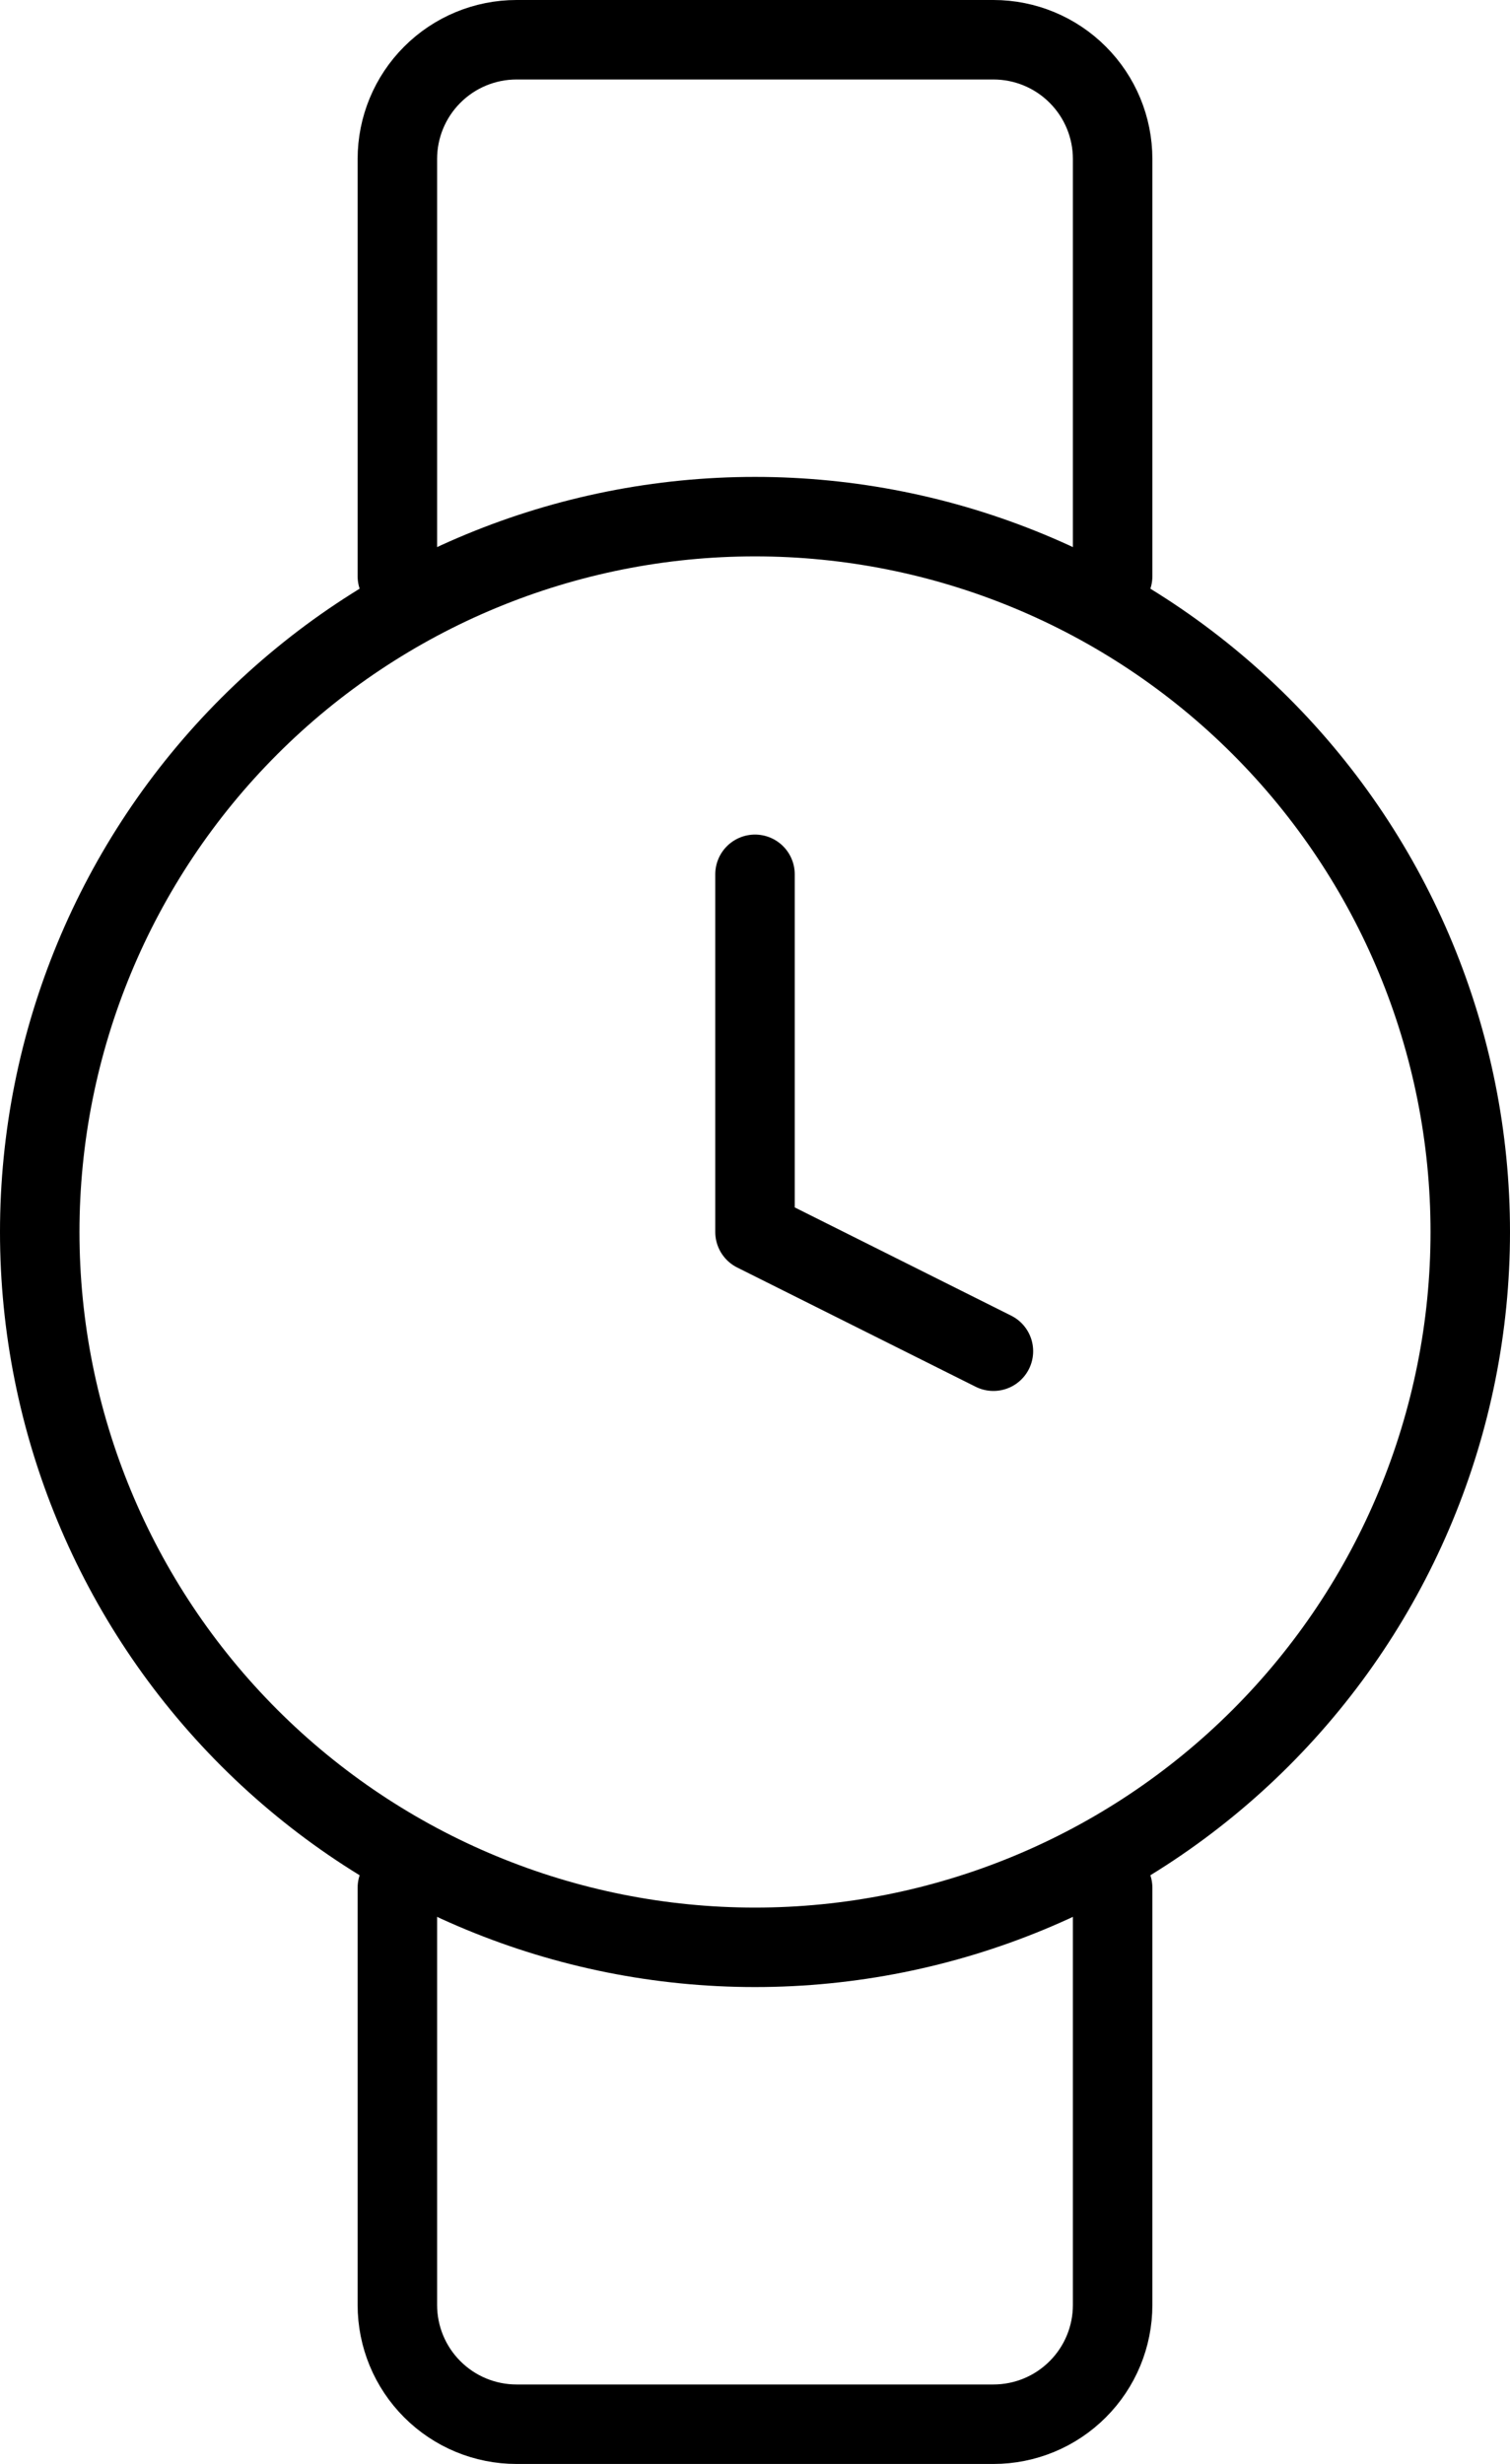
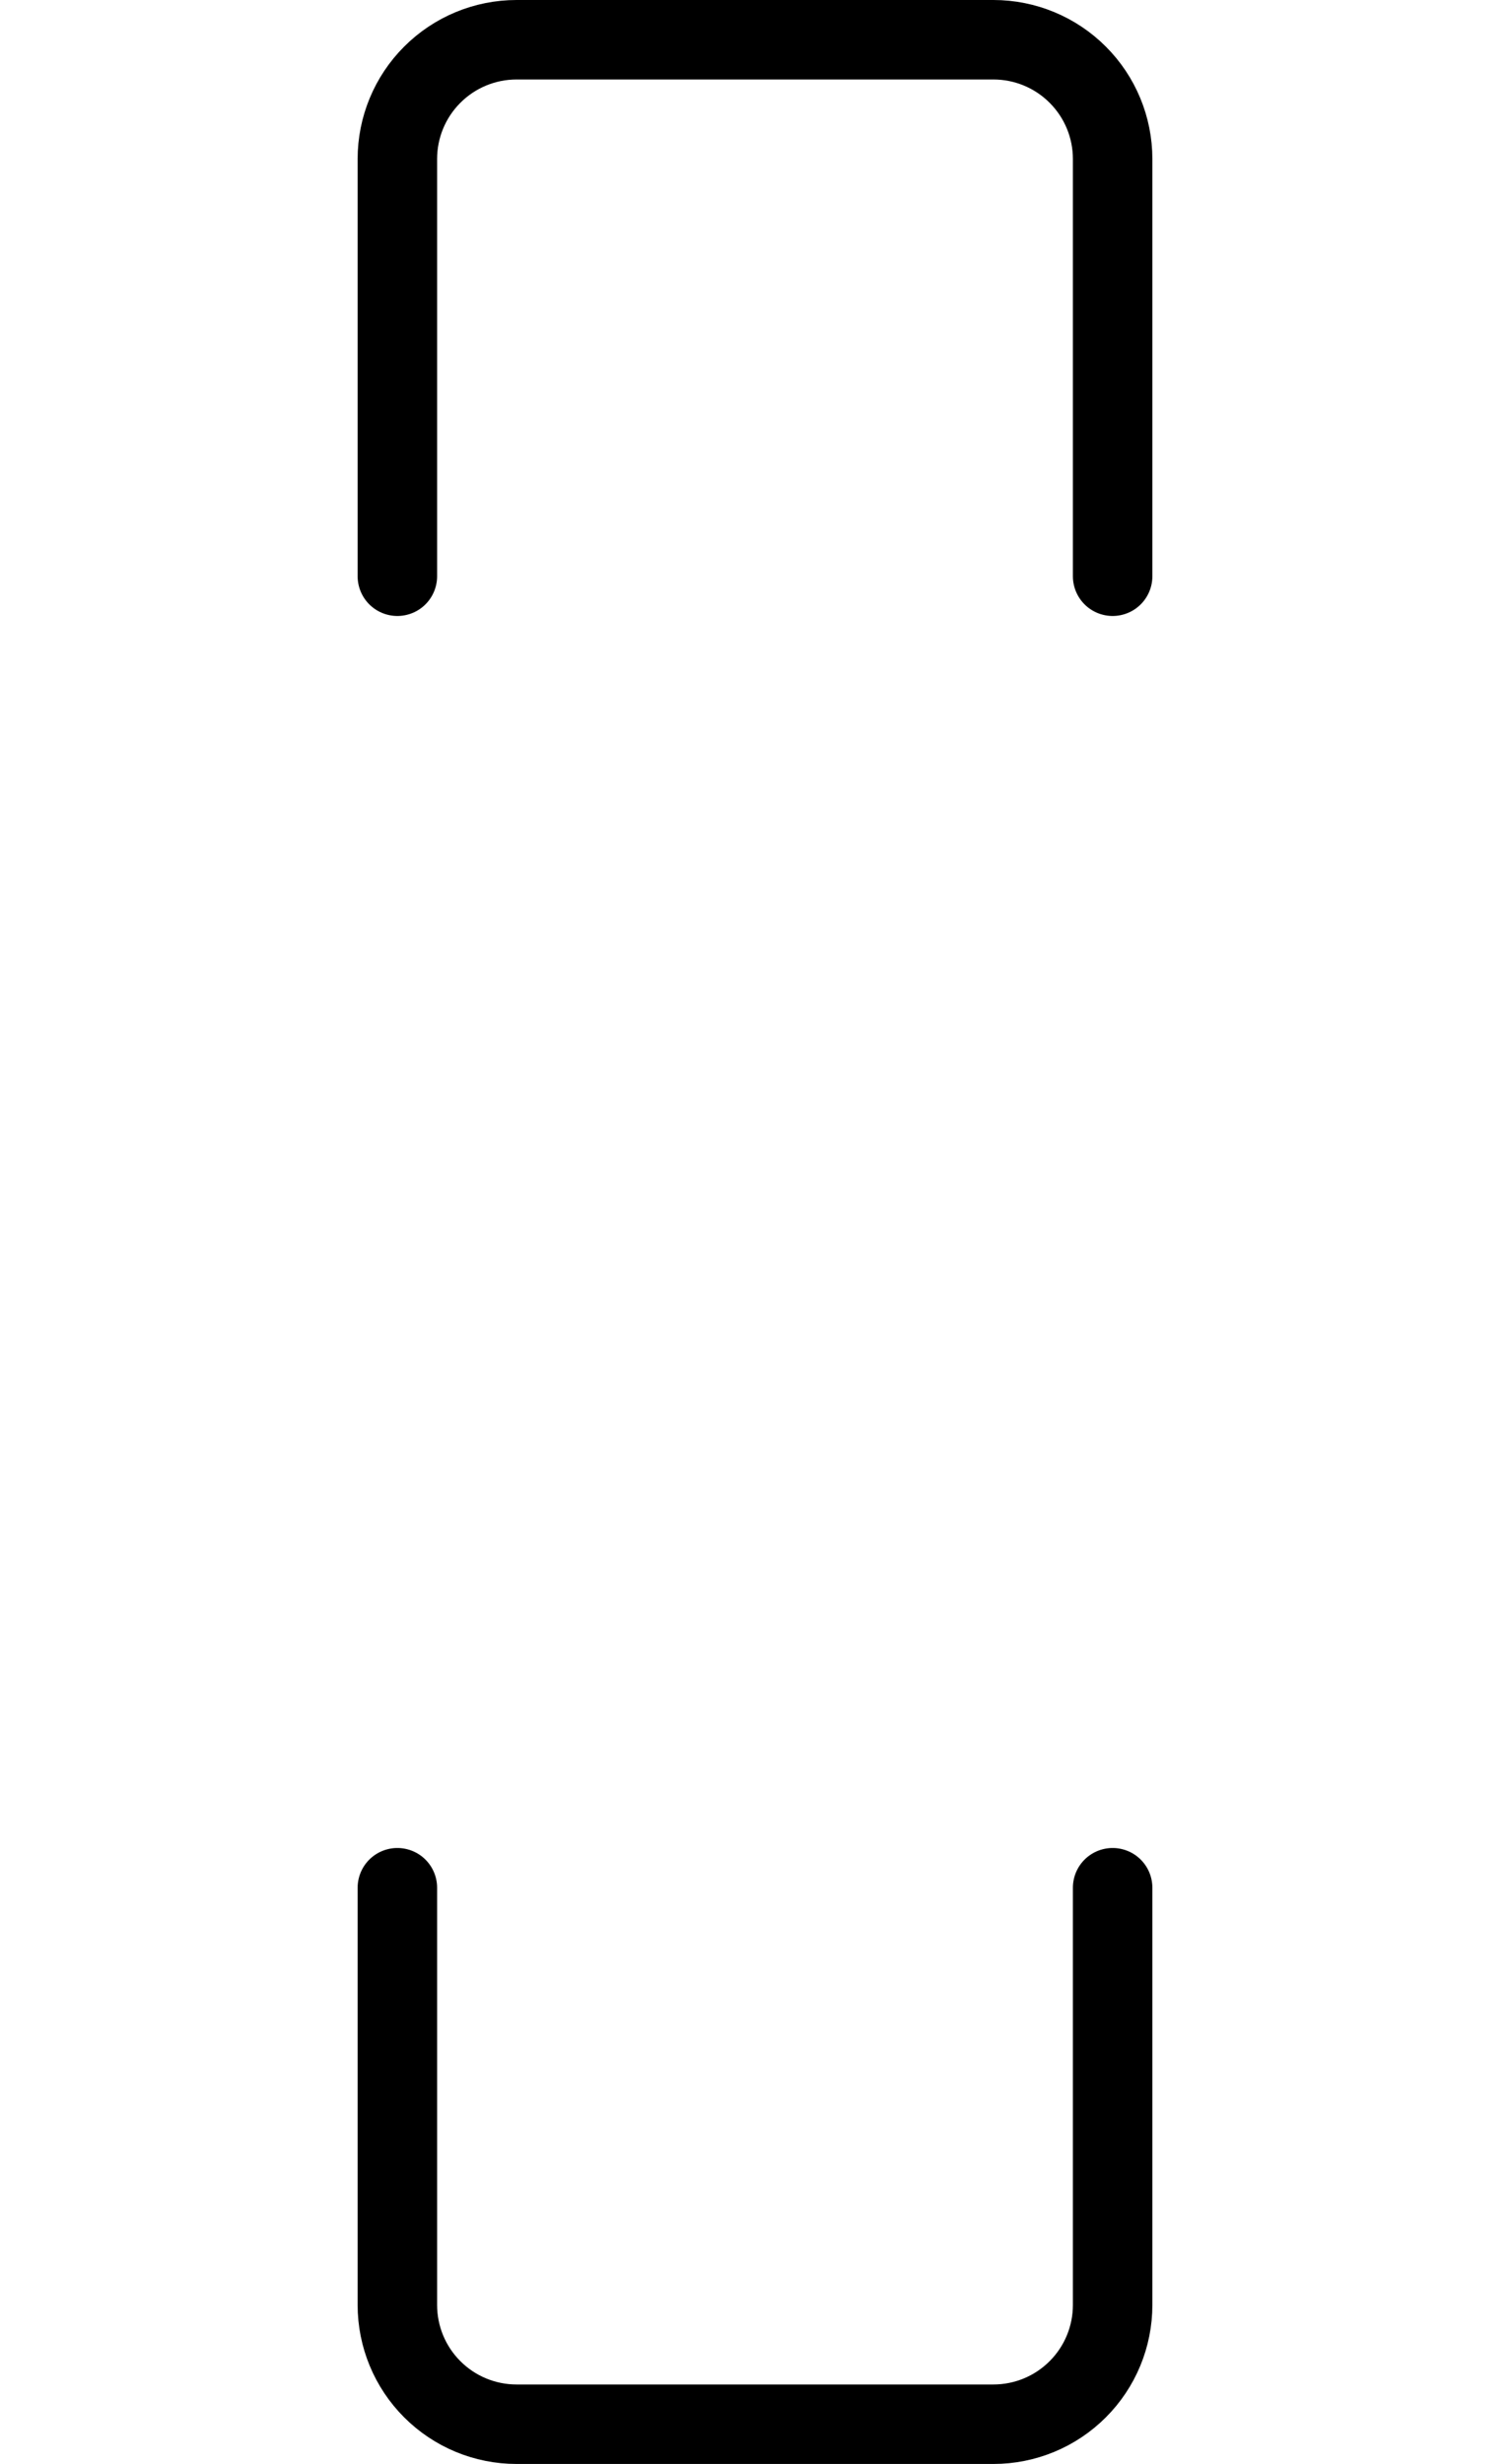
<svg xmlns="http://www.w3.org/2000/svg" width="38" height="62" viewBox="0 0 38 62" fill="none">
-   <path d="M19 22V31L25 34M37 31C37 35.774 35.104 40.352 31.728 43.728C28.352 47.104 23.774 49 19 49C14.226 49 9.648 47.104 6.272 43.728C2.896 40.352 1 35.774 1 31C1 26.226 2.896 21.648 6.272 18.272C9.648 14.896 14.226 13 19 13C23.774 13 28.352 14.896 31.728 18.272C35.104 21.648 37 26.226 37 31Z" stroke="#000" stroke-width="2" stroke-linecap="round" stroke-linejoin="round" />
  <path d="M28 14.5V4C28 3.204 27.684 2.441 27.121 1.879C26.559 1.316 25.796 1 25 1H13C12.204 1 11.441 1.316 10.879 1.879C10.316 2.441 10 3.204 10 4V14.5M28 47.5V58C28 58.796 27.684 59.559 27.121 60.121C26.559 60.684 25.796 61 25 61H13C12.204 61 11.441 60.684 10.879 60.121C10.316 59.559 10 58.796 10 58V47.5" stroke="#000" stroke-width="2" stroke-linecap="round" stroke-linejoin="round" />
</svg>